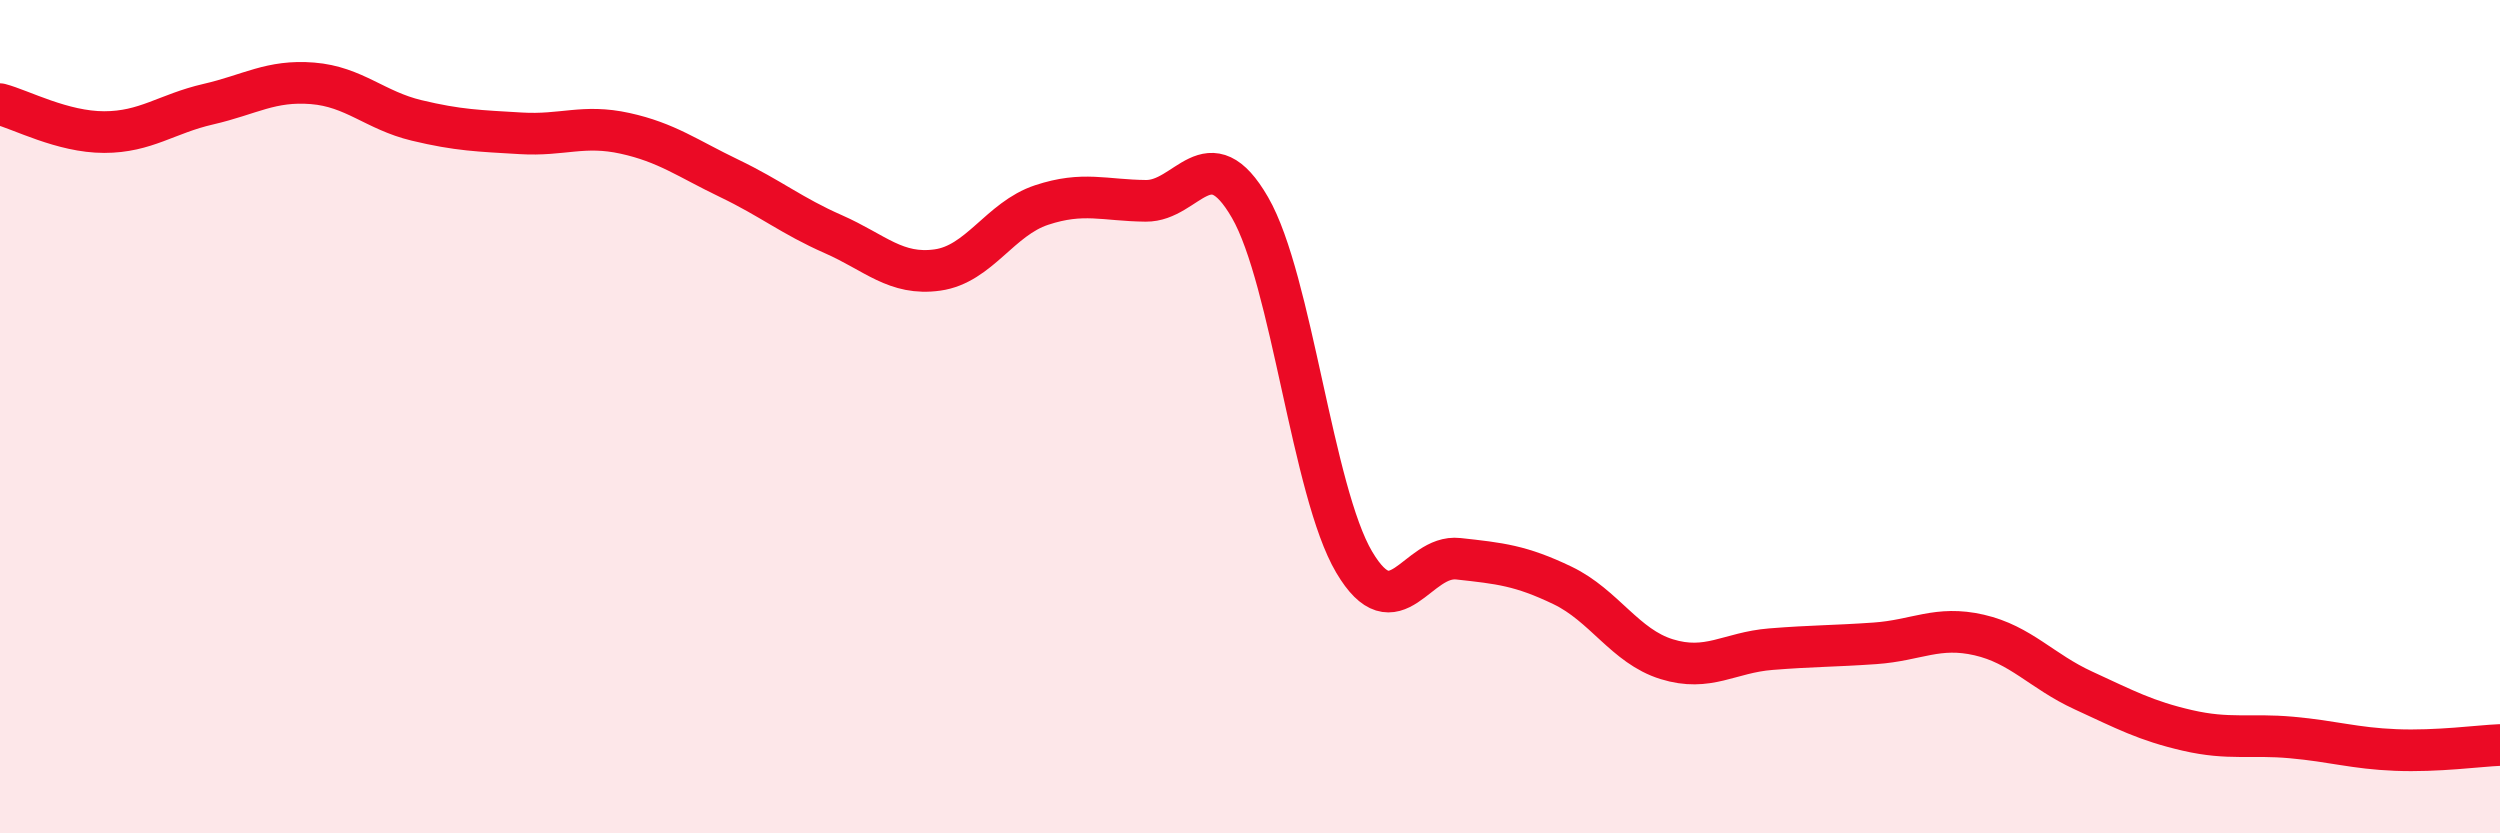
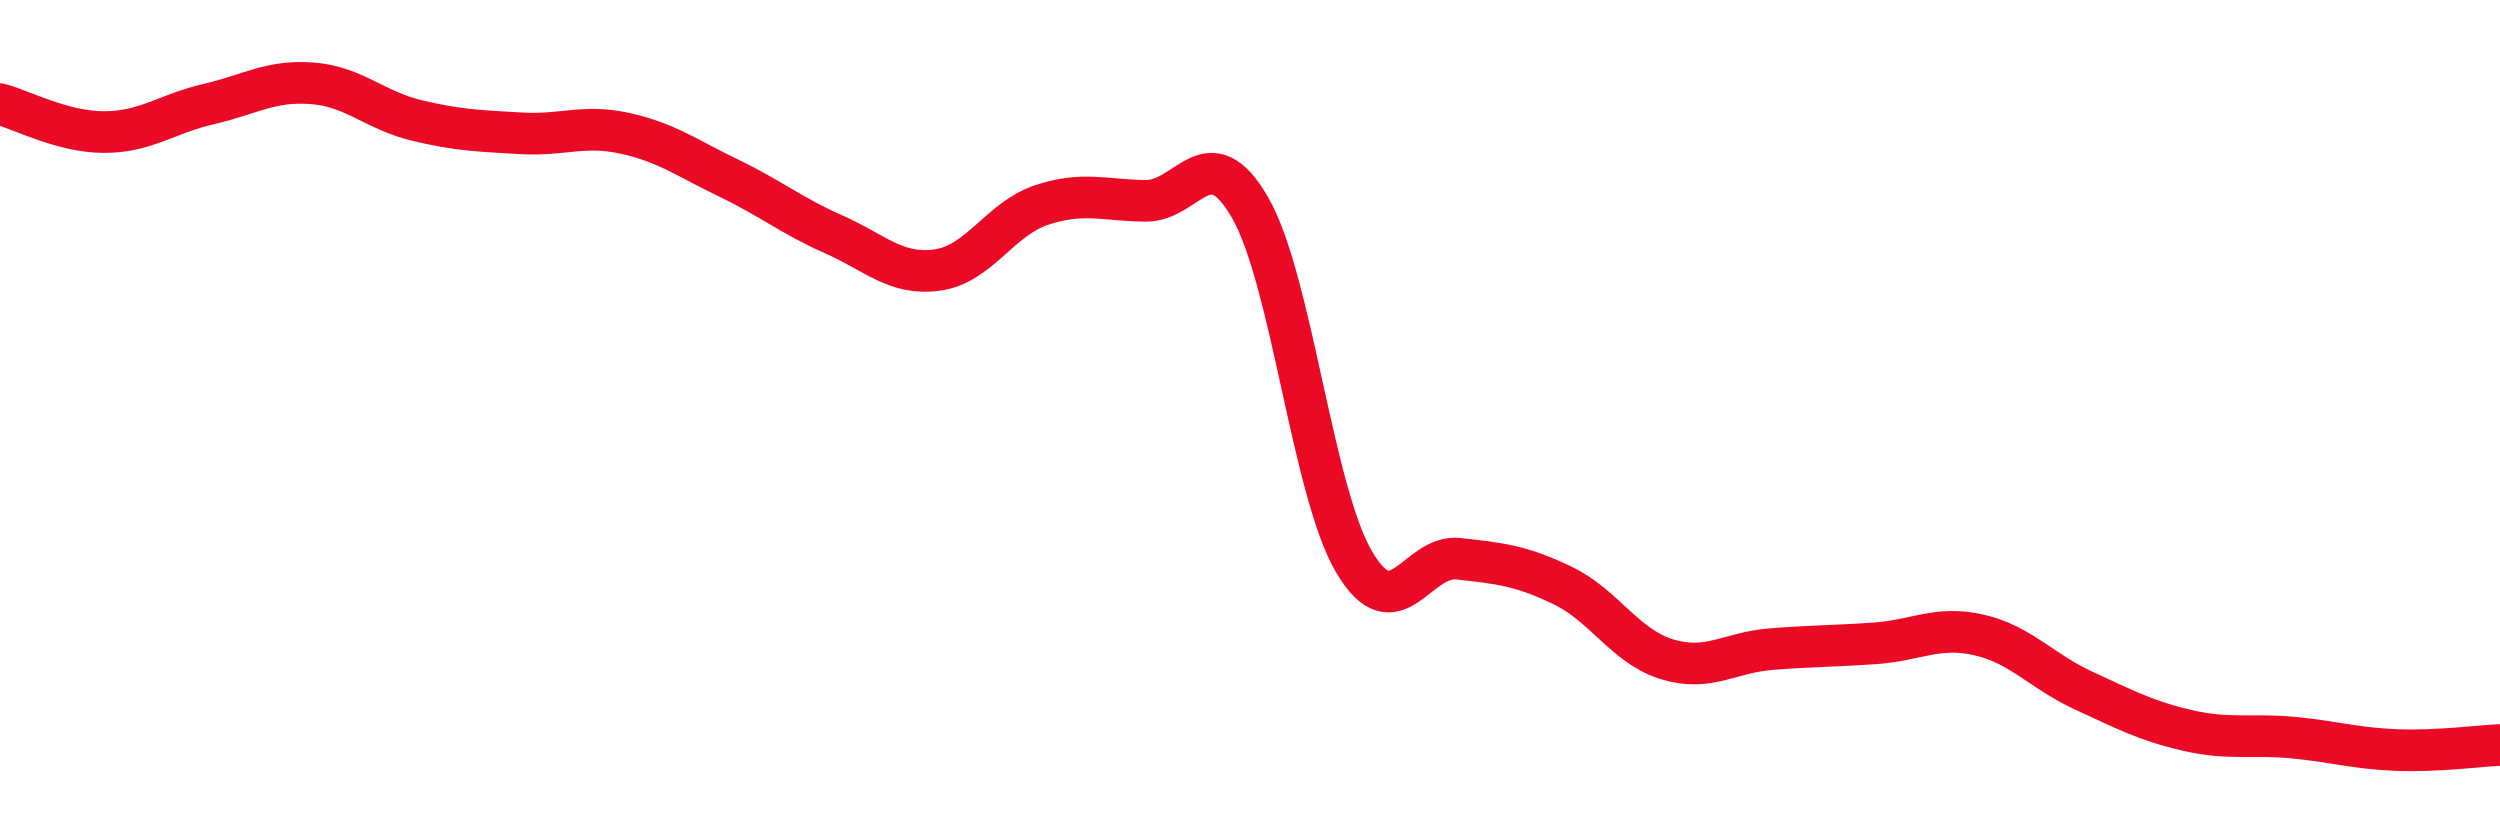
<svg xmlns="http://www.w3.org/2000/svg" width="60" height="20" viewBox="0 0 60 20">
-   <path d="M 0,2.5 C 0.5,2.63 1.5,3.17 2.5,3.17 C 3.5,3.17 4,2.73 5,2.5 C 6,2.27 6.5,1.92 7.5,2 C 8.5,2.08 9,2.65 10,2.89 C 11,3.13 11.5,3.14 12.5,3.2 C 13.5,3.26 14,2.98 15,3.2 C 16,3.42 16.5,3.8 17.5,4.28 C 18.5,4.76 19,5.18 20,5.62 C 21,6.06 21.5,6.62 22.5,6.48 C 23.5,6.34 24,5.25 25,4.92 C 26,4.59 26.5,4.81 27.5,4.82 C 28.5,4.83 29,3.25 30,4.98 C 31,6.71 31.5,11.8 32.5,13.49 C 33.5,15.18 34,13.3 35,13.41 C 36,13.52 36.5,13.57 37.5,14.05 C 38.5,14.53 39,15.51 40,15.82 C 41,16.13 41.5,15.66 42.5,15.58 C 43.5,15.5 44,15.51 45,15.44 C 46,15.37 46.5,15.01 47.5,15.24 C 48.5,15.47 49,16.11 50,16.57 C 51,17.03 51.5,17.3 52.5,17.53 C 53.5,17.76 54,17.61 55,17.7 C 56,17.79 56.5,17.96 57.5,18 C 58.5,18.04 59.5,17.9 60,17.88L60 20L0 20Z" fill="#EB0A25" opacity="0.1" stroke-linecap="round" stroke-linejoin="round" />
  <path d="M 0,2.5 C 0.5,2.63 1.5,3.17 2.5,3.17 C 3.5,3.17 4,2.73 5,2.5 C 6,2.27 6.5,1.92 7.5,2 C 8.5,2.08 9,2.65 10,2.89 C 11,3.13 11.5,3.14 12.5,3.2 C 13.5,3.26 14,2.98 15,3.2 C 16,3.42 16.5,3.8 17.5,4.28 C 18.5,4.76 19,5.18 20,5.62 C 21,6.06 21.5,6.62 22.5,6.48 C 23.5,6.34 24,5.25 25,4.92 C 26,4.59 26.5,4.81 27.5,4.82 C 28.5,4.83 29,3.25 30,4.98 C 31,6.71 31.5,11.8 32.5,13.49 C 33.5,15.18 34,13.3 35,13.41 C 36,13.52 36.5,13.57 37.5,14.05 C 38.5,14.53 39,15.51 40,15.82 C 41,16.13 41.5,15.66 42.5,15.58 C 43.5,15.5 44,15.51 45,15.44 C 46,15.37 46.5,15.01 47.5,15.24 C 48.5,15.47 49,16.11 50,16.57 C 51,17.03 51.5,17.3 52.5,17.53 C 53.5,17.76 54,17.61 55,17.7 C 56,17.79 56.5,17.96 57.5,18 C 58.5,18.04 59.5,17.9 60,17.88" stroke="#EB0A25" stroke-width="1" fill="none" stroke-linecap="round" stroke-linejoin="round" />
</svg>